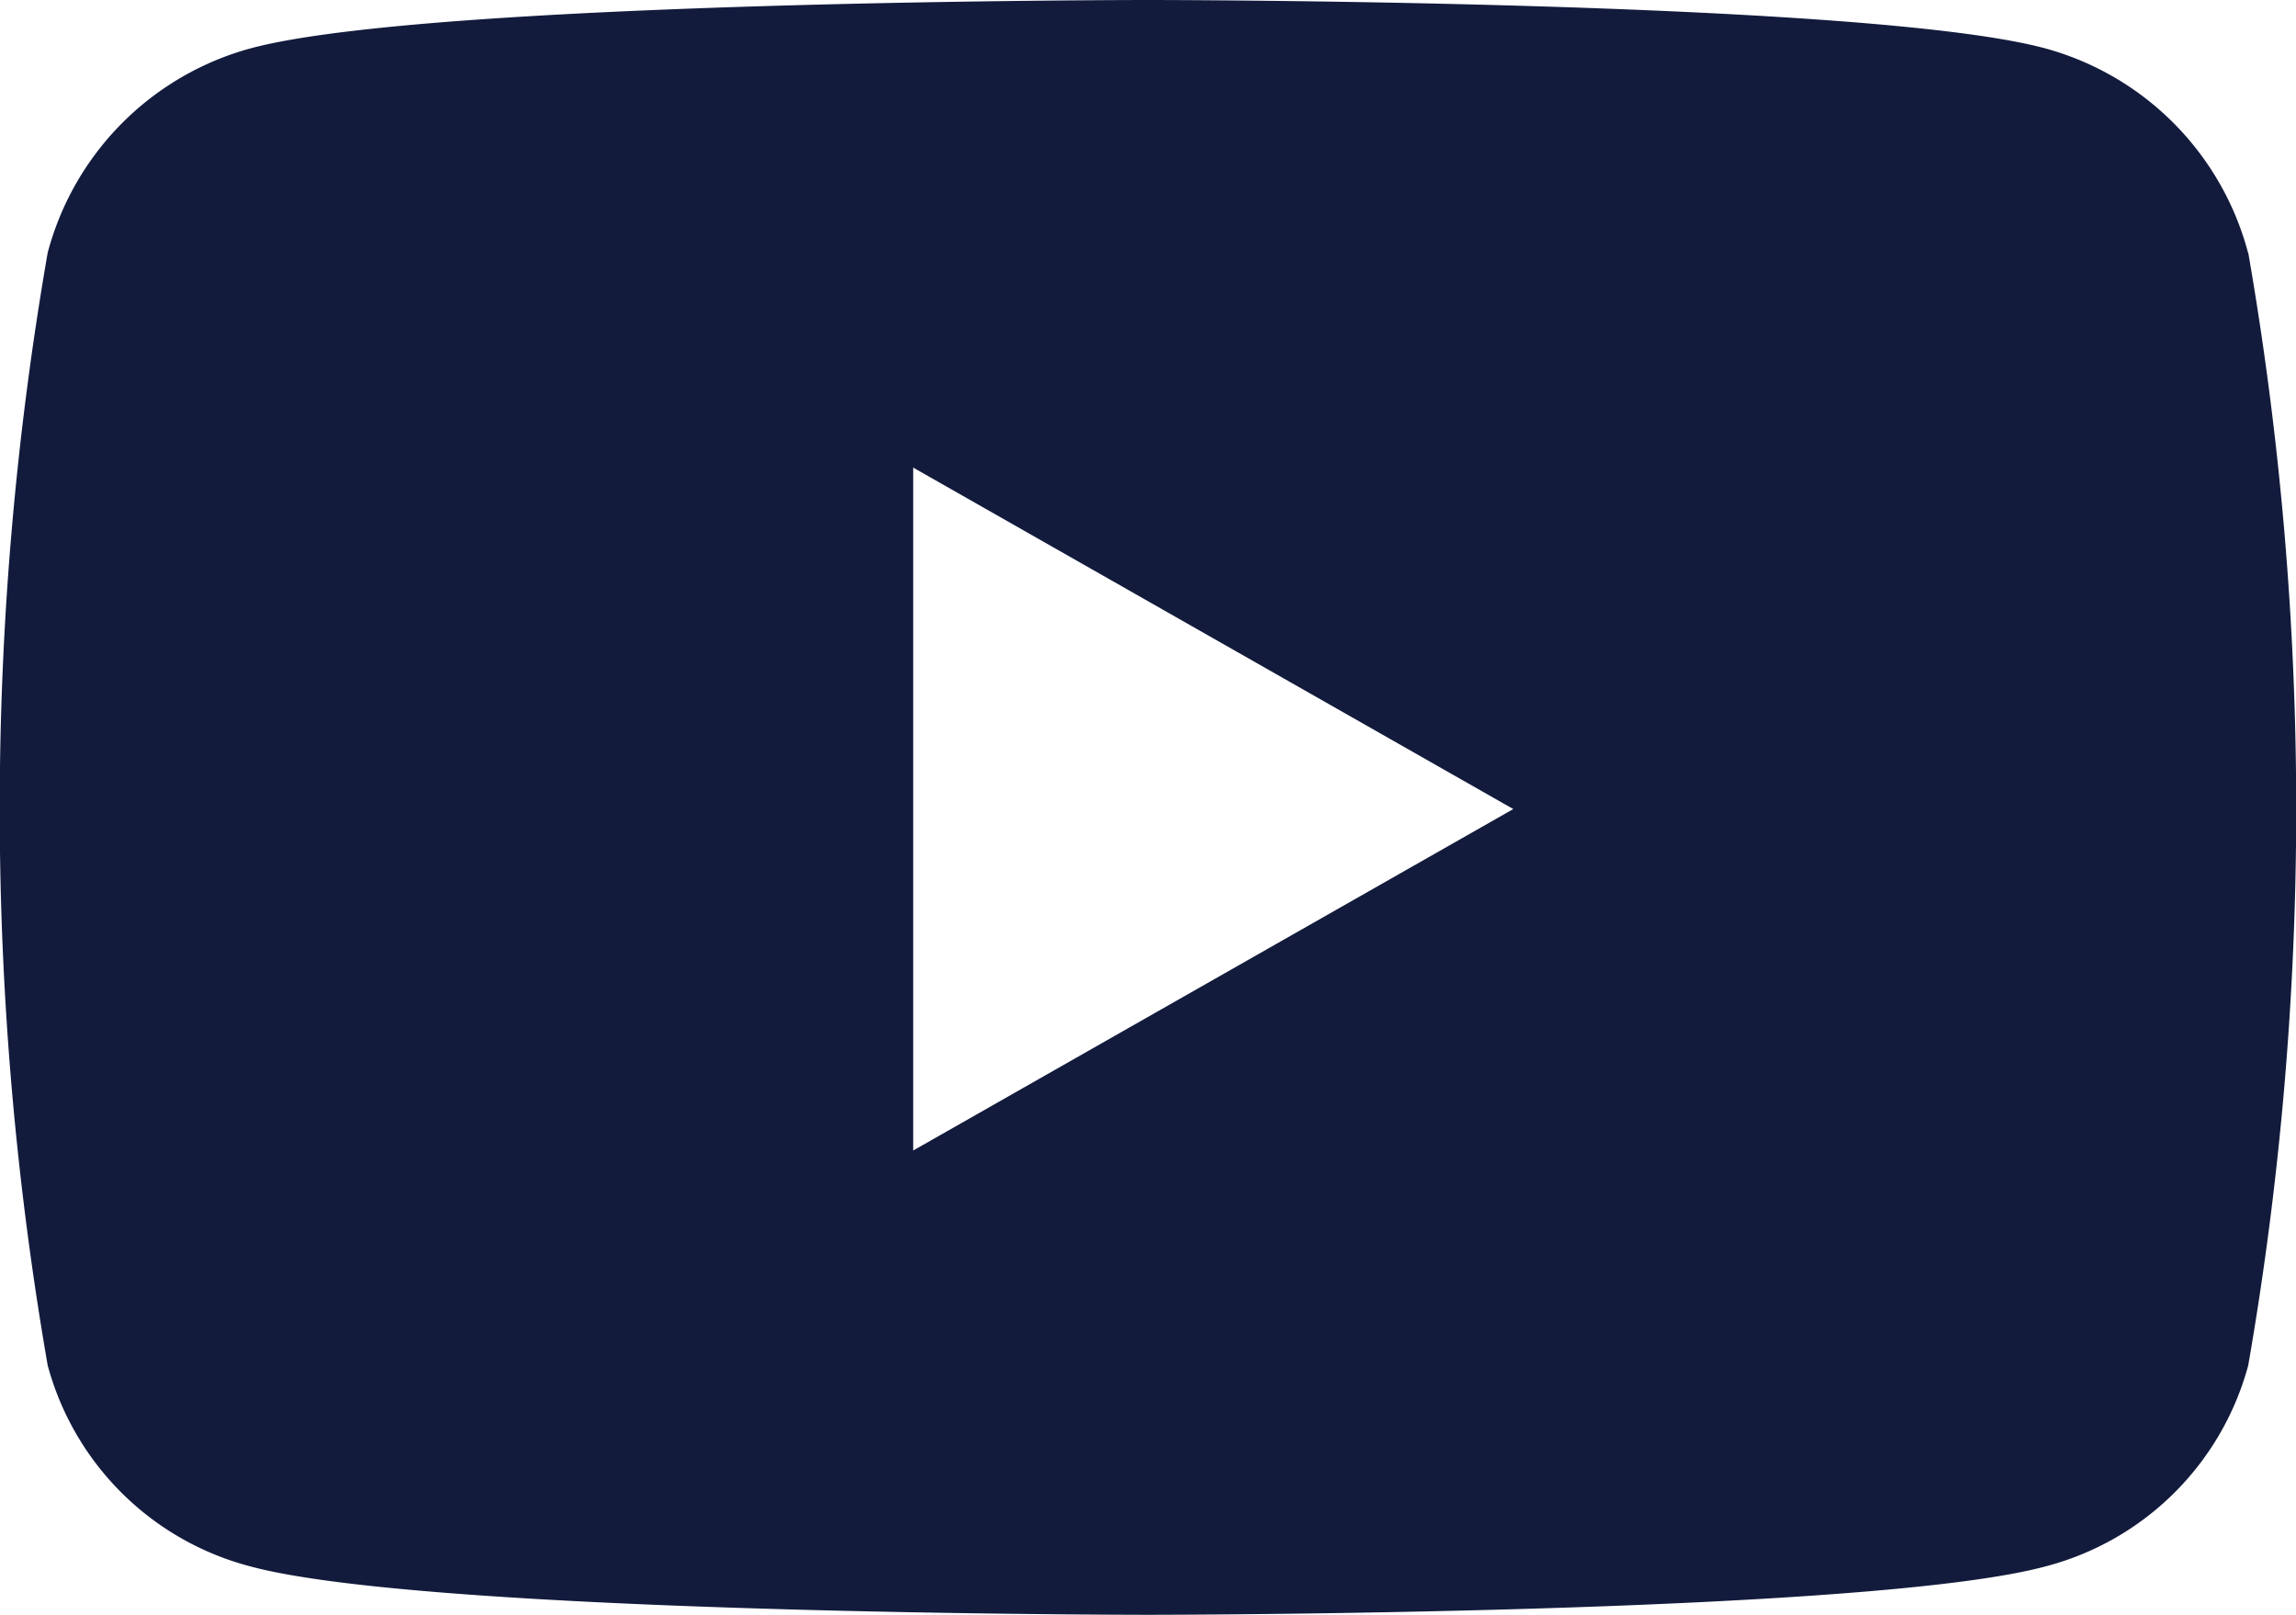
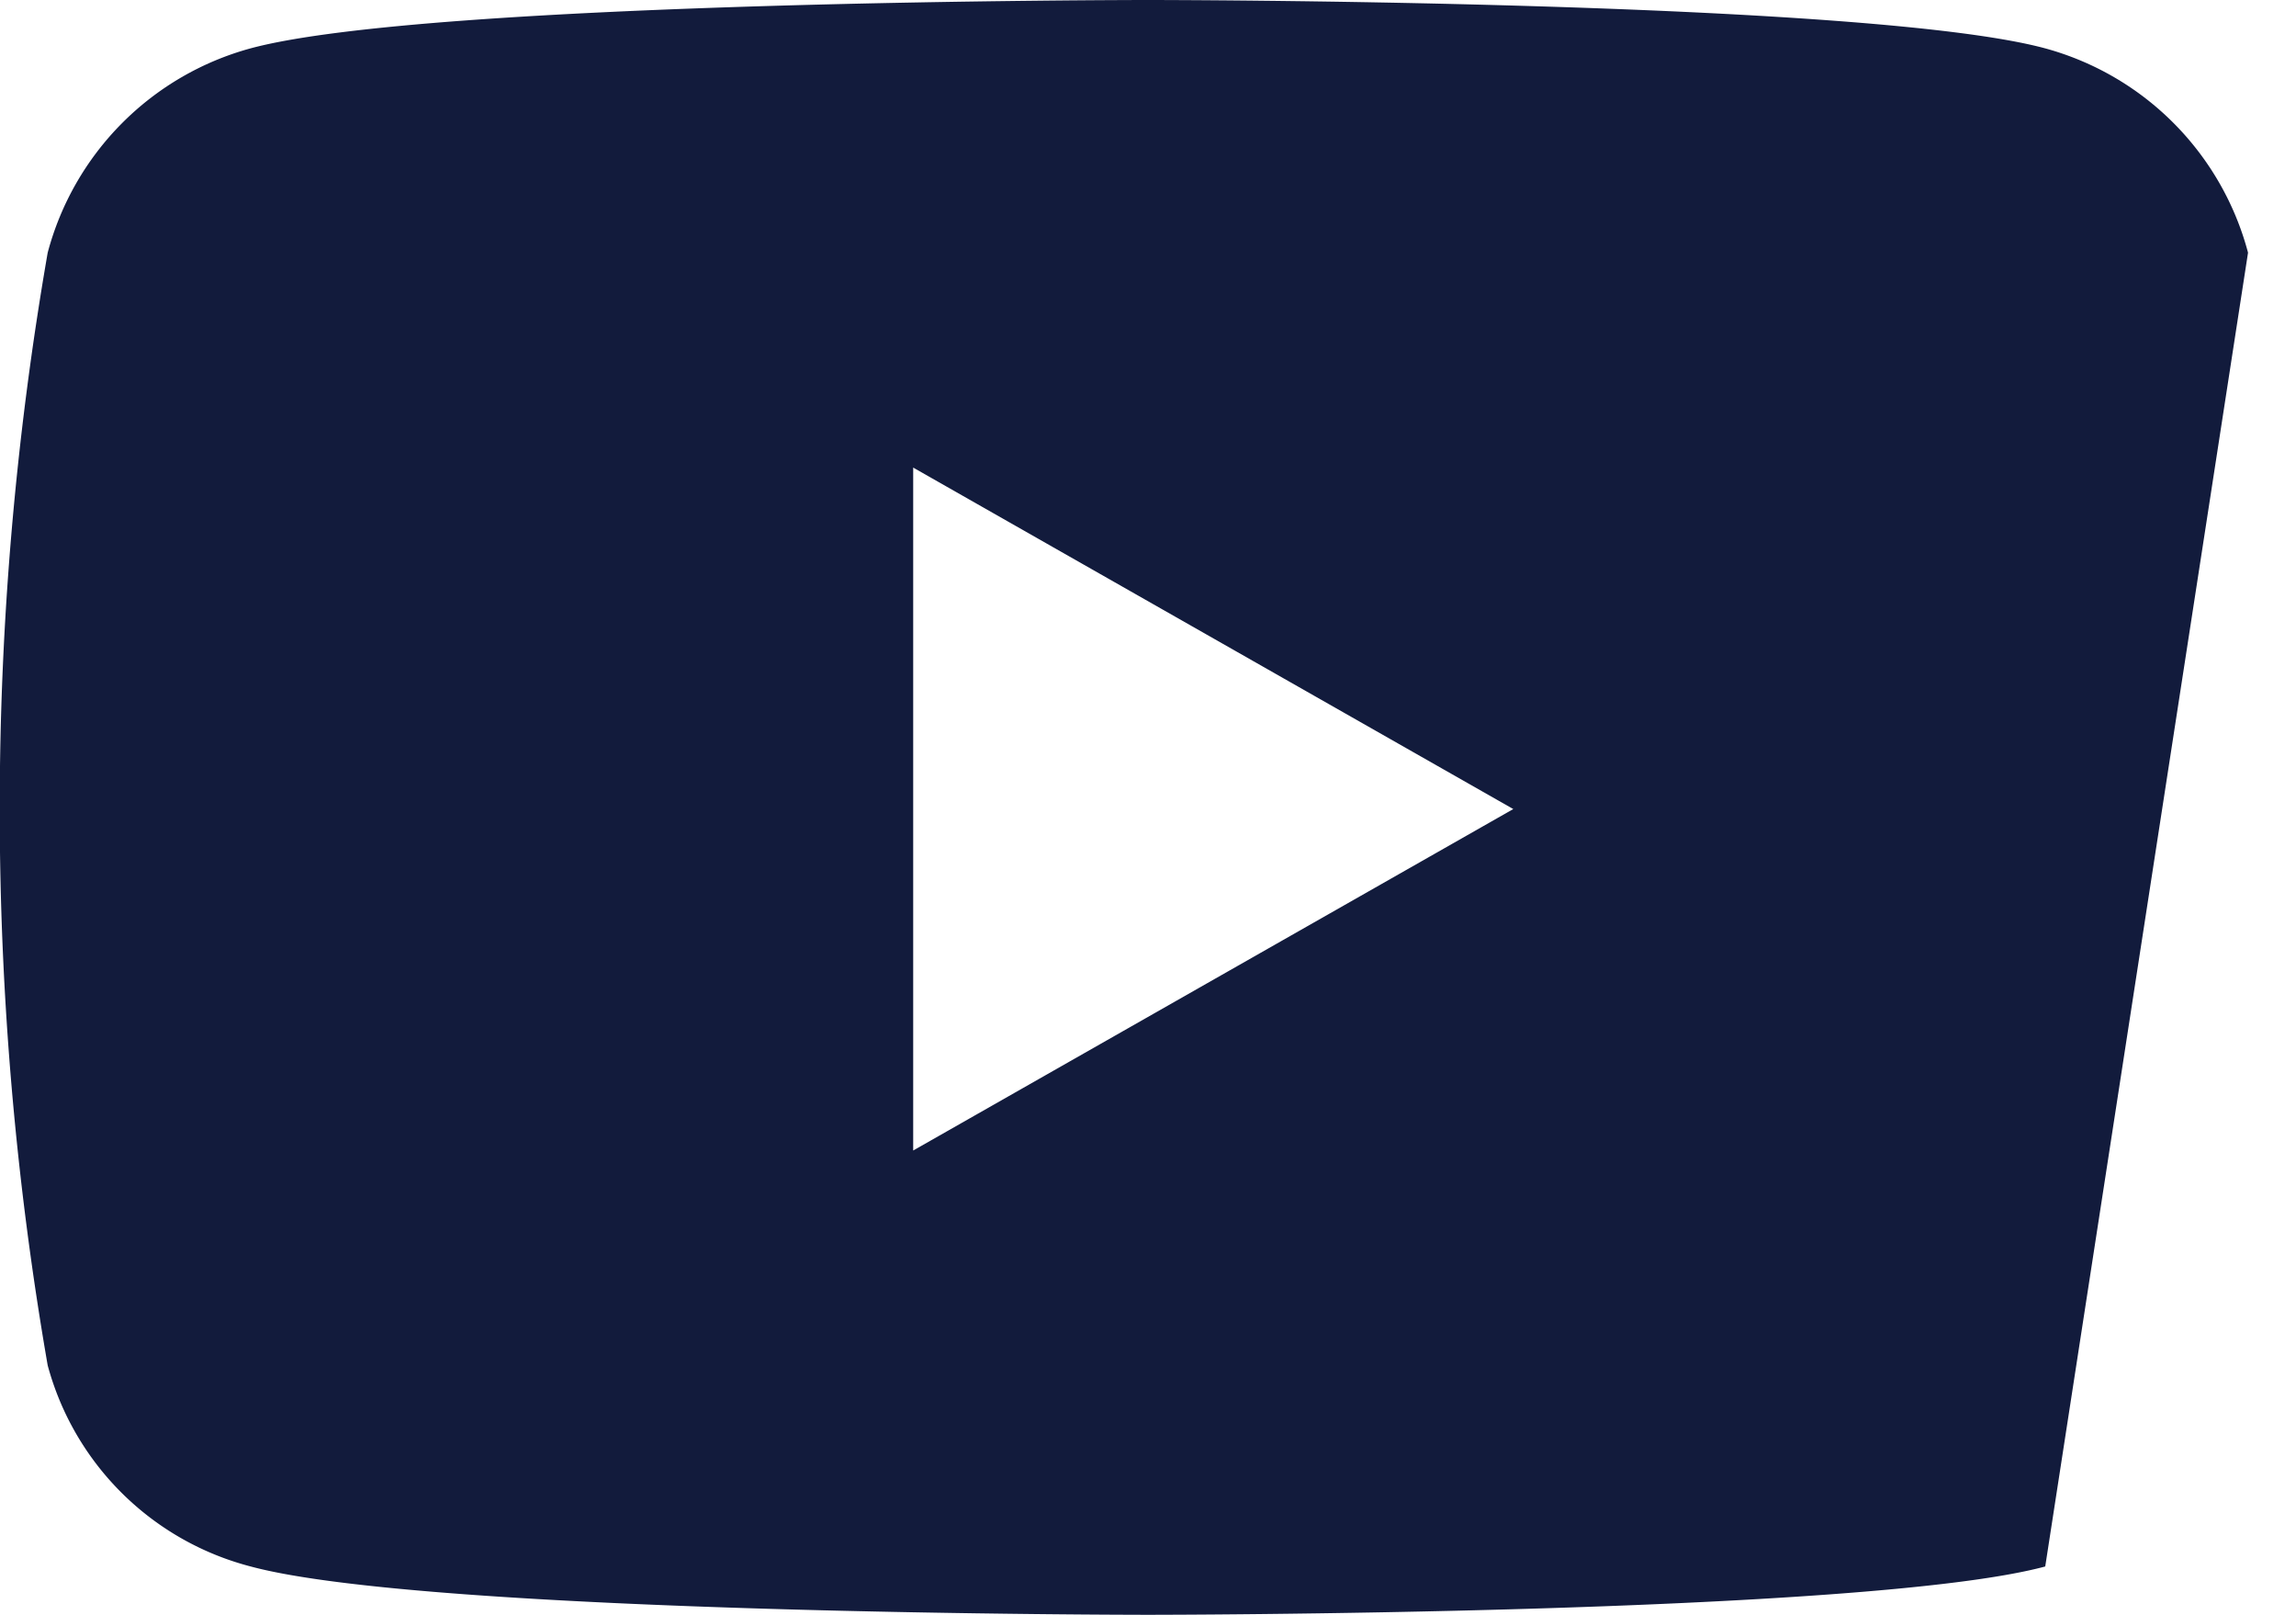
<svg xmlns="http://www.w3.org/2000/svg" width="34.033" height="23.929" viewBox="0 0 34.033 23.929">
-   <path d="M48.255,67.744a4.276,4.276,0,0,0-3.009-3.028C42.592,64,31.949,64,31.949,64s-10.642,0-13.3.716a4.276,4.276,0,0,0-3.009,3.028,48.148,48.148,0,0,0,0,16.489,4.213,4.213,0,0,0,3.009,2.98c2.654.716,13.3.716,13.3.716s10.642,0,13.3-.716a4.213,4.213,0,0,0,3.009-2.98,48.148,48.148,0,0,0,0-16.489Zm-19.786,13.3V70.929l8.895,5.06-8.895,5.06Z" transform="translate(-14.933 -64)" fill="#121b3c" />
+   <path d="M48.255,67.744a4.276,4.276,0,0,0-3.009-3.028C42.592,64,31.949,64,31.949,64s-10.642,0-13.3.716a4.276,4.276,0,0,0-3.009,3.028,48.148,48.148,0,0,0,0,16.489,4.213,4.213,0,0,0,3.009,2.98c2.654.716,13.3.716,13.3.716s10.642,0,13.3-.716Zm-19.786,13.3V70.929l8.895,5.06-8.895,5.06Z" transform="translate(-14.933 -64)" fill="#121b3c" />
</svg>